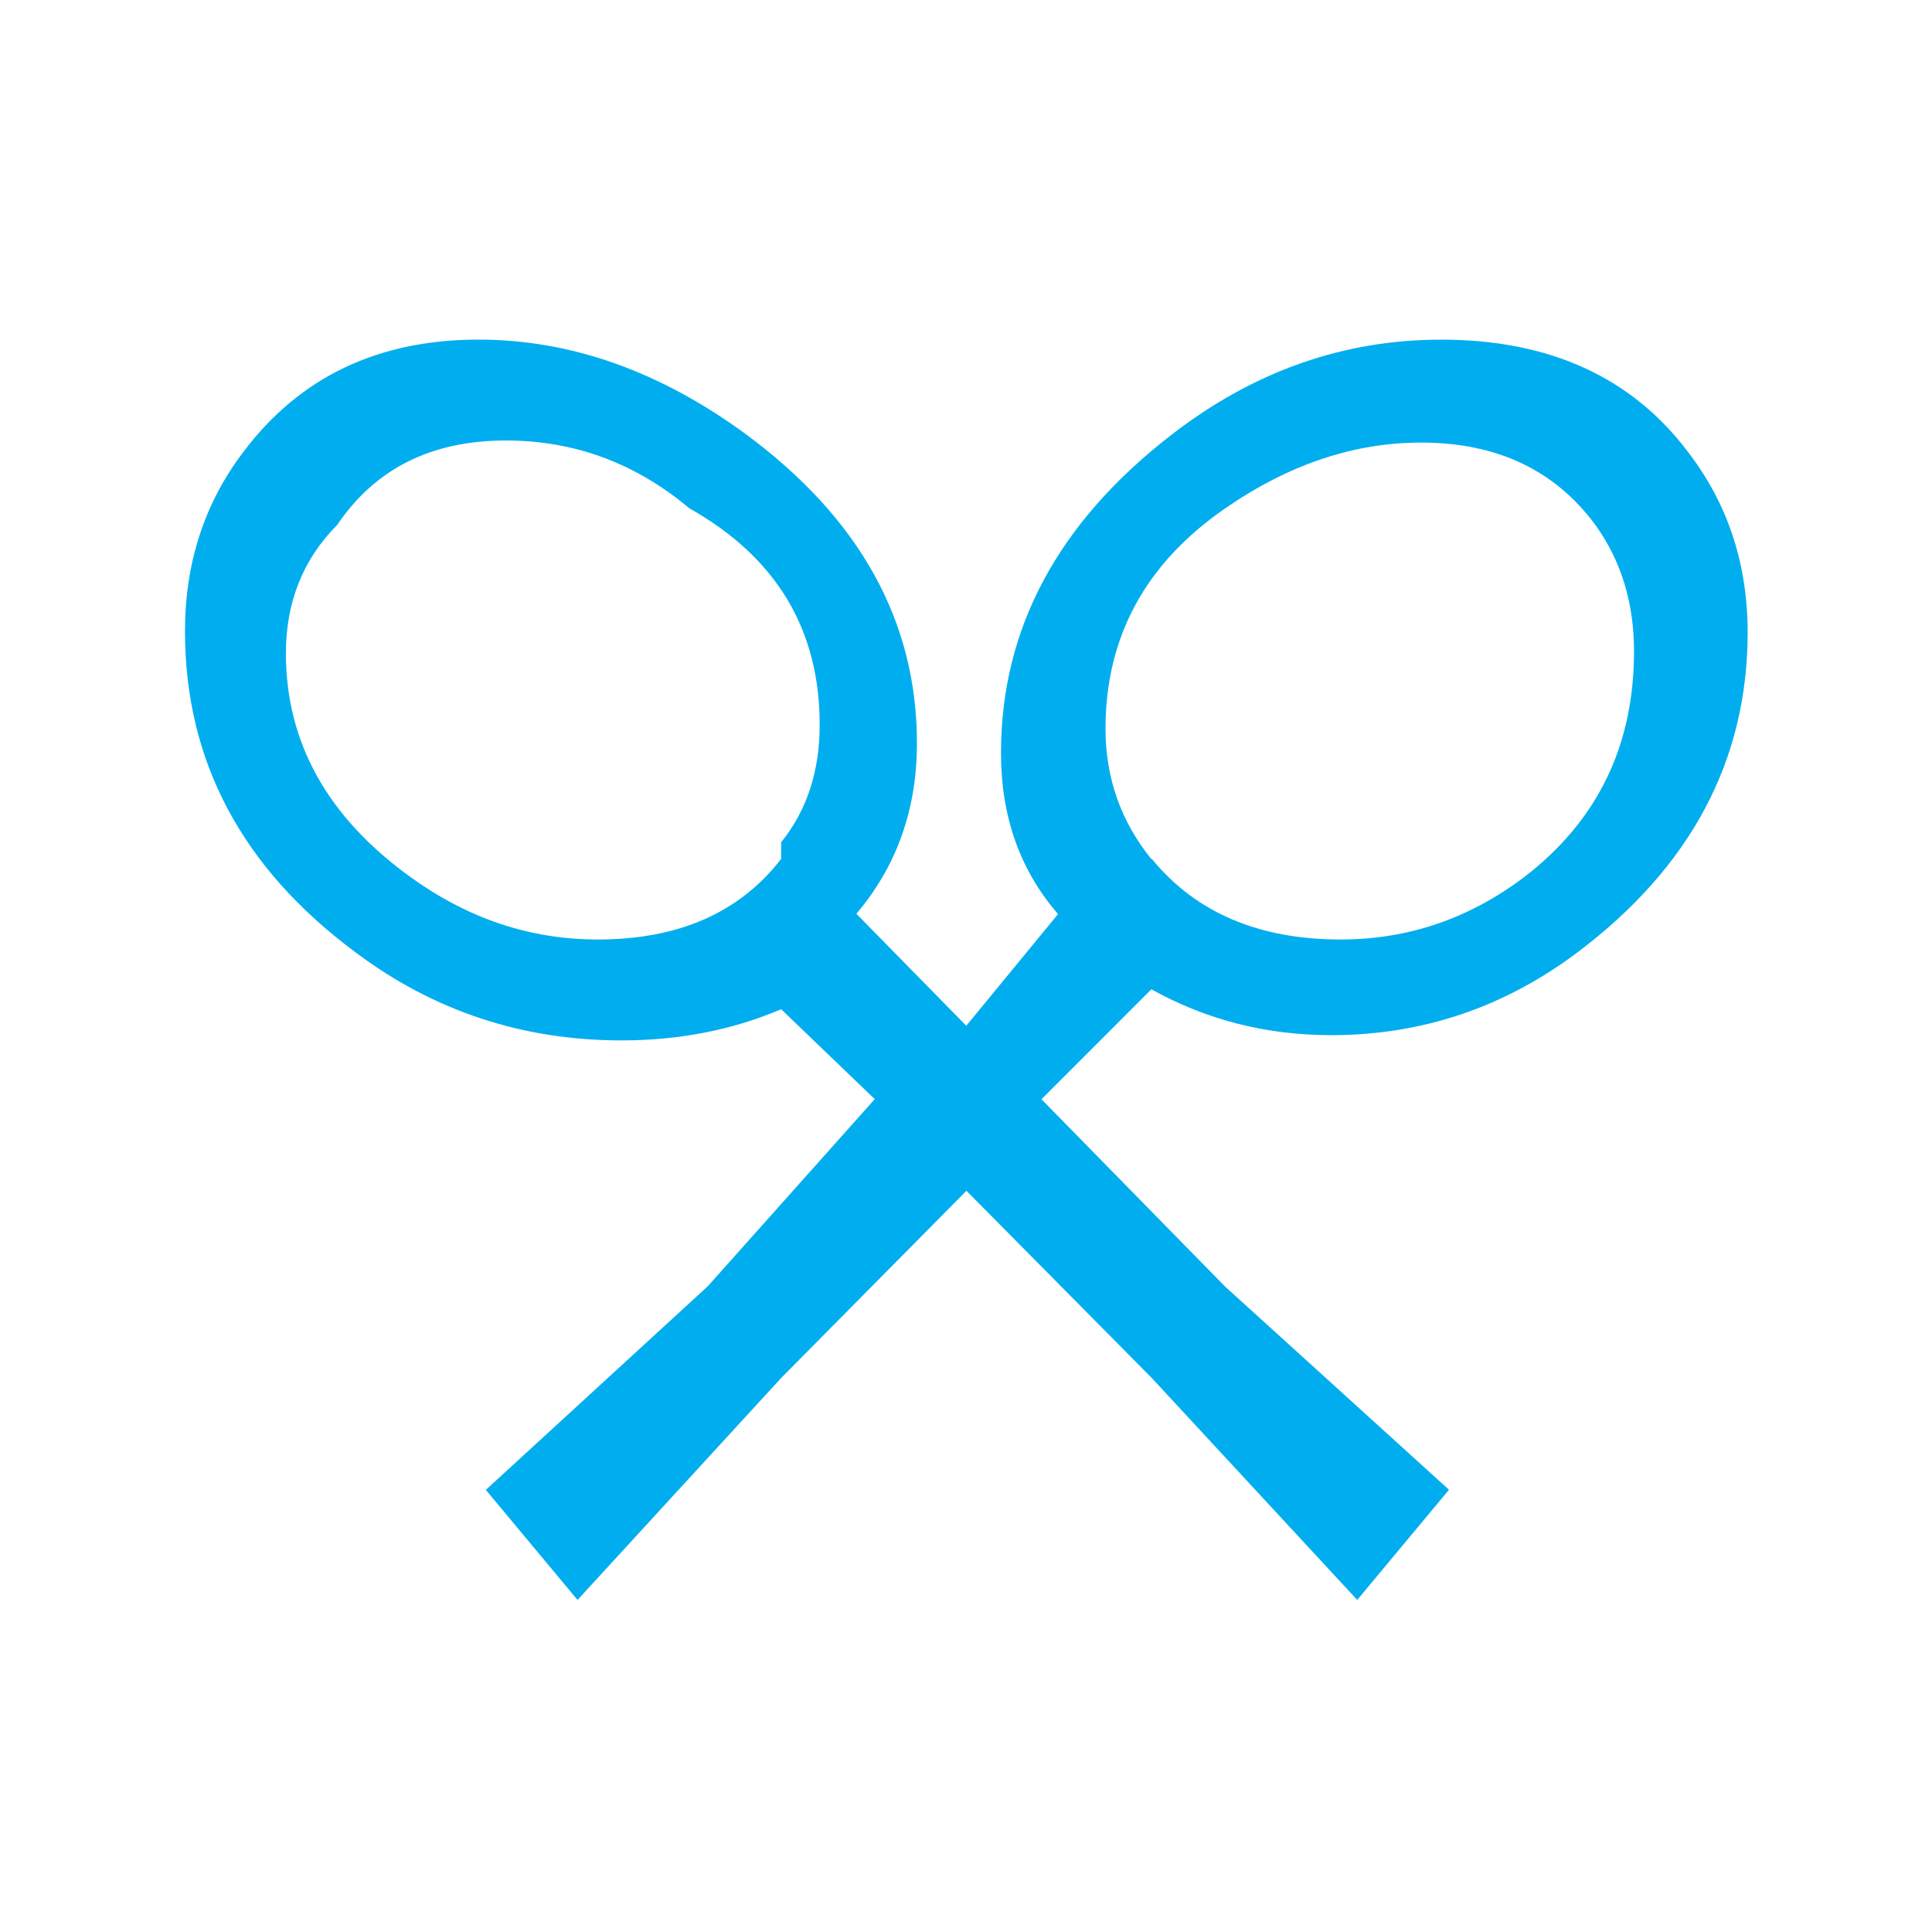
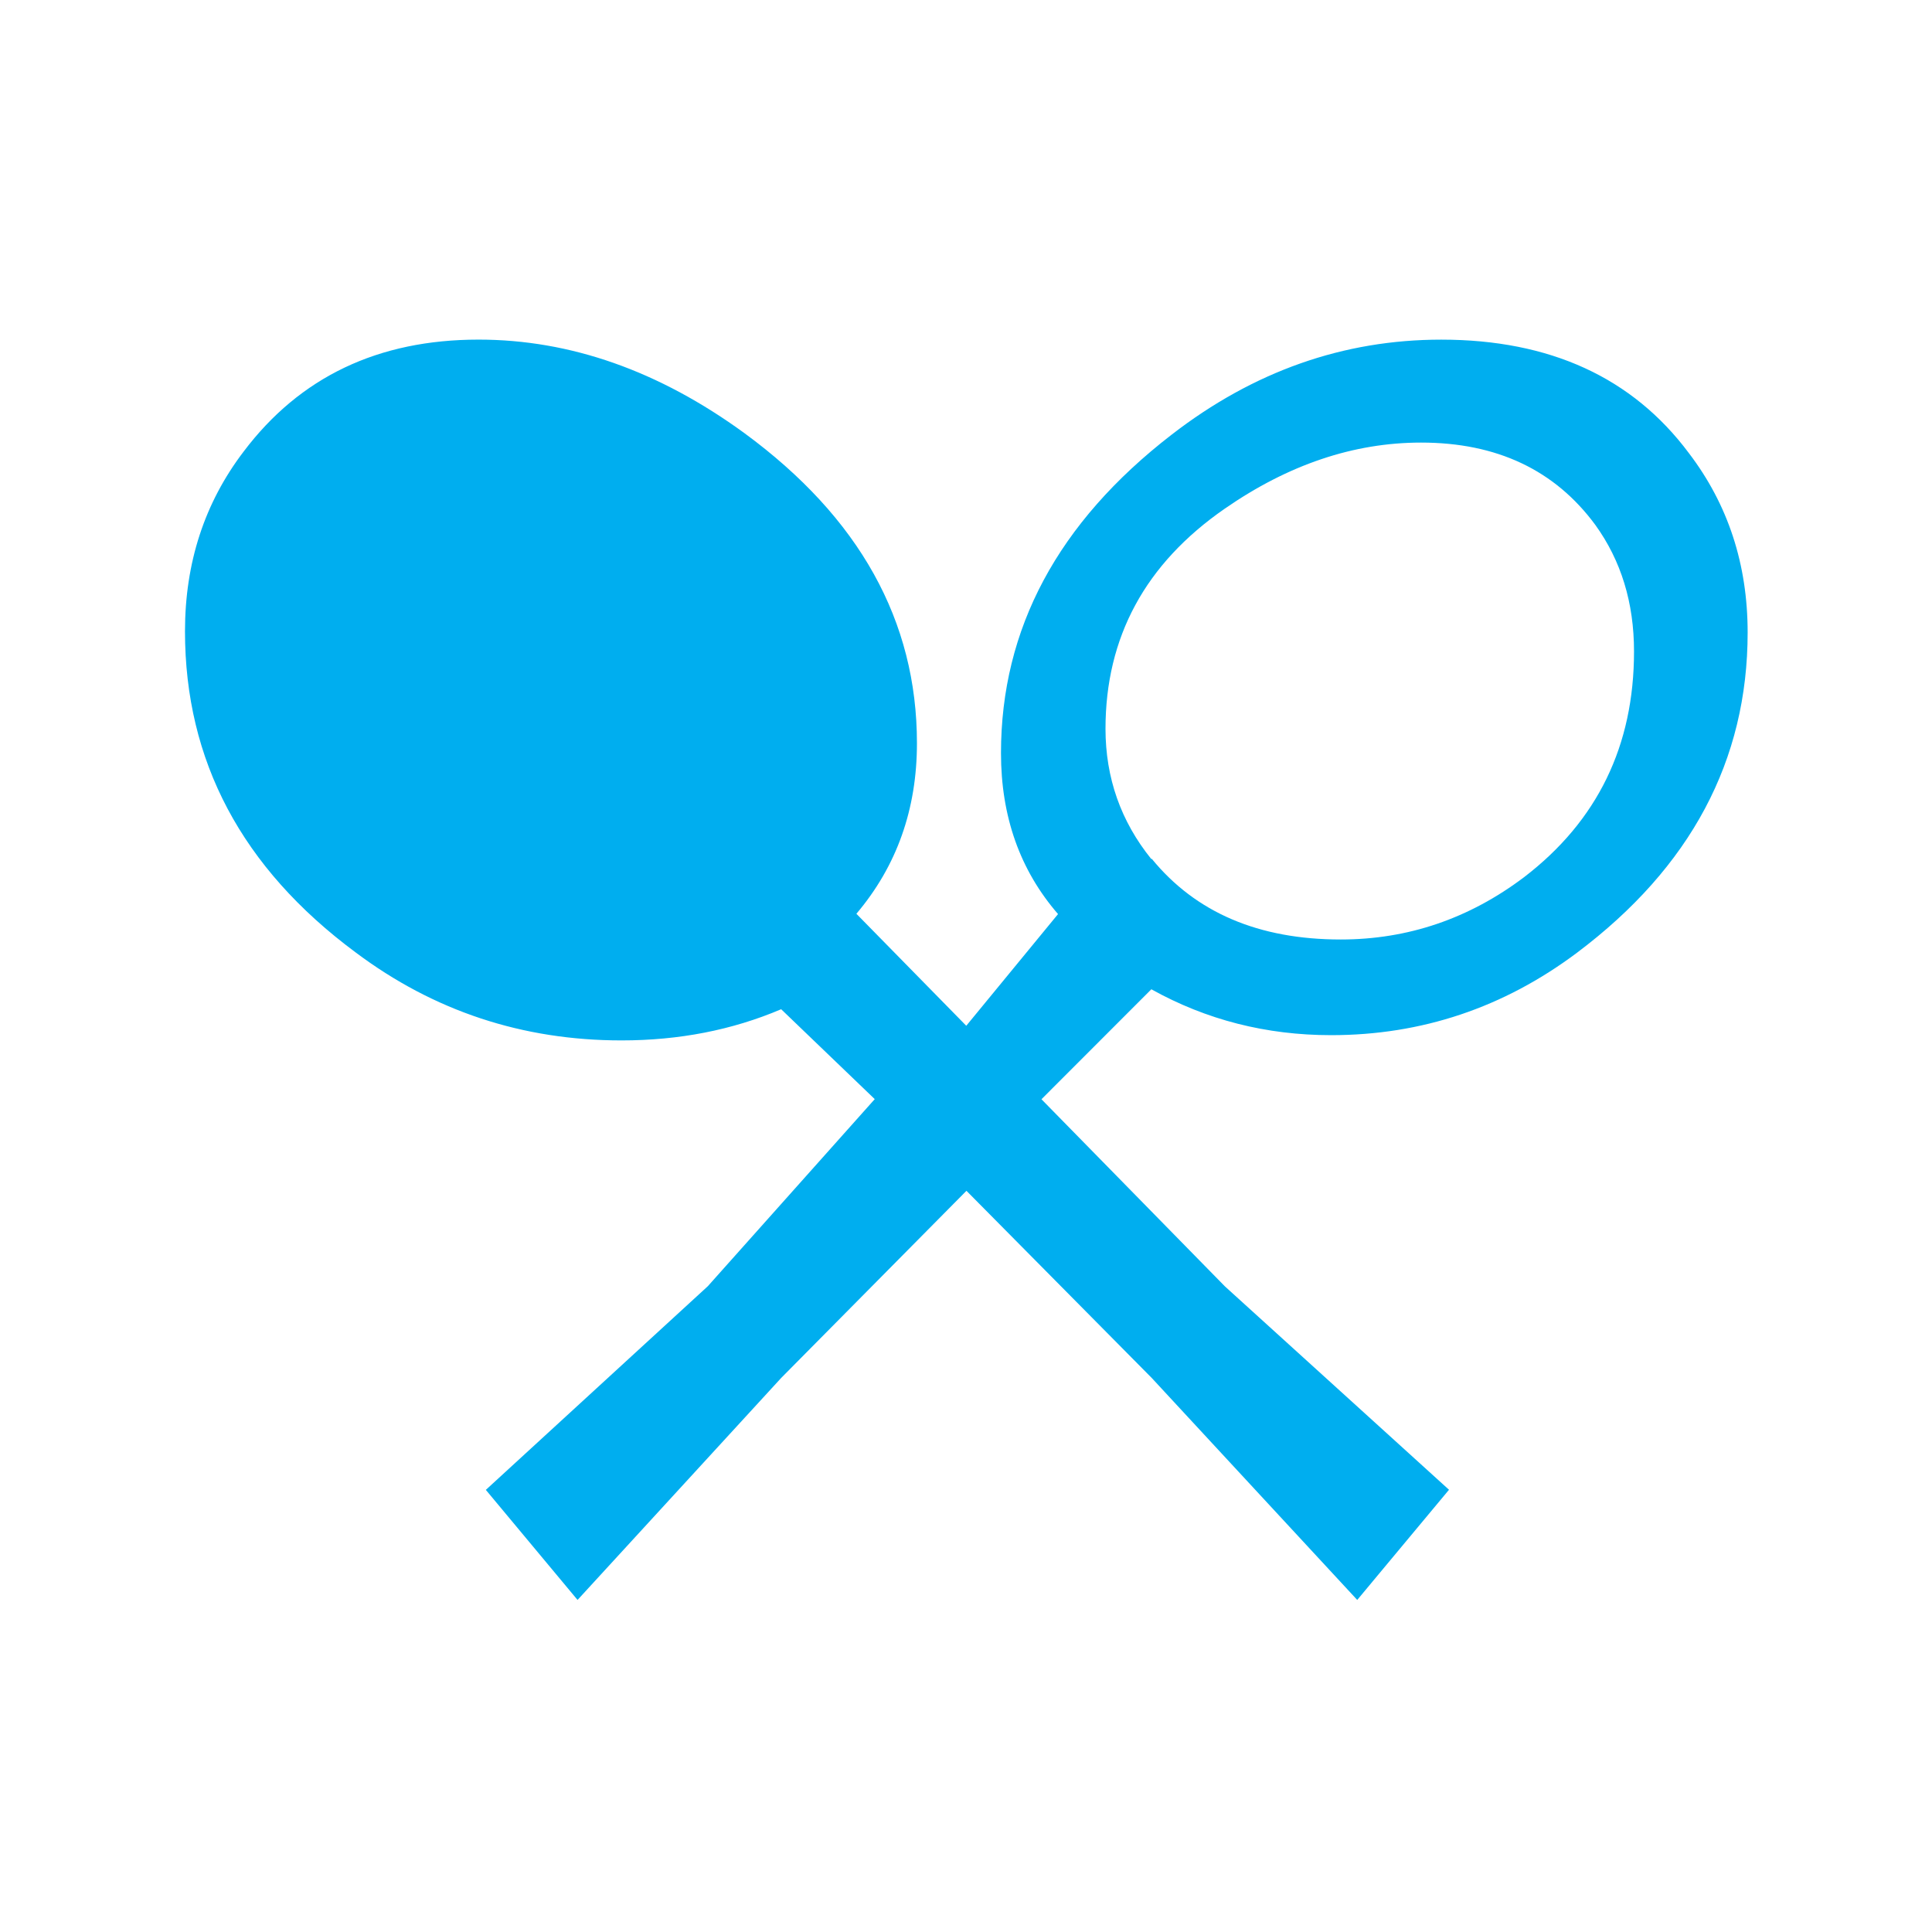
<svg xmlns="http://www.w3.org/2000/svg" viewBox="0 0 64 64">
-   <path fill="#00AEEF" d="M25.877 33.432c-1.62.69-3.383 1.033-5.287 1.033-3.282 0-6.22-.972-8.812-2.917-3.768-2.796-5.65-6.34-5.65-10.635 0-2.27.646-4.254 1.944-5.956 1.863-2.47 4.456-3.707 7.78-3.707 3.038 0 5.975 1.033 8.81 3.1 3.808 2.795 5.713 6.218 5.713 10.27 0 2.187-.668 4.07-2.006 5.65l3.64 3.71 3.04-3.7c-1.26-1.453-1.89-3.23-1.89-5.333 0-4.12 1.883-7.636 5.65-10.546 2.713-2.1 5.692-3.15 8.934-3.15 3.605 0 6.34 1.26 8.204 3.76 1.296 1.7 1.946 3.68 1.946 5.94 0 4.24-1.887 7.78-5.654 10.61-2.43 1.82-5.146 2.73-8.143 2.73-2.148 0-4.133-.505-5.956-1.52l-3.64 3.643 6.078 6.2L48 49.35 44.96 53l-6.807-7.353-6.138-6.2-6.138 6.2L19.132 53l-3.038-3.646 7.353-6.746 5.53-6.198-3.1-2.978zm0-4.984V27.9c.85-1.052 1.276-2.348 1.276-3.89 0-3.16-1.438-5.55-4.315-7.17-1.783-1.498-3.81-2.248-6.077-2.248-2.47 0-4.33.932-5.59 2.796-1.13 1.135-1.7 2.552-1.7 4.254 0 2.958 1.38 5.43 4.13 7.414 1.91 1.378 3.97 2.066 6.2 2.066 2.68 0 4.7-.89 6.08-2.674zm12.276 0c1.458 1.784 3.545 2.674 6.26 2.674 2.226 0 4.253-.69 6.076-2.066 2.43-1.863 3.64-4.355 3.64-7.475 0-1.62-.43-3.01-1.28-4.19-1.34-1.82-3.264-2.73-5.775-2.73-2.23 0-4.397.73-6.503 2.19-2.634 1.825-3.95 4.256-3.95 7.295.002 1.62.506 3.06 1.52 4.314z" />
+   <path fill="#00AEEF" d="M25.877 33.432c-1.62.69-3.383 1.033-5.287 1.033-3.282 0-6.22-.972-8.812-2.917-3.768-2.796-5.65-6.34-5.65-10.635 0-2.27.646-4.254 1.944-5.956 1.863-2.47 4.456-3.707 7.78-3.707 3.038 0 5.975 1.033 8.81 3.1 3.808 2.795 5.713 6.218 5.713 10.27 0 2.187-.668 4.07-2.006 5.65l3.64 3.71 3.04-3.7c-1.26-1.453-1.89-3.23-1.89-5.333 0-4.12 1.883-7.636 5.65-10.546 2.713-2.1 5.692-3.15 8.934-3.15 3.605 0 6.34 1.26 8.204 3.76 1.296 1.7 1.946 3.68 1.946 5.94 0 4.24-1.887 7.78-5.654 10.61-2.43 1.82-5.146 2.73-8.143 2.73-2.148 0-4.133-.505-5.956-1.52l-3.64 3.643 6.078 6.2L48 49.35 44.96 53l-6.807-7.353-6.138-6.2-6.138 6.2L19.132 53l-3.038-3.646 7.353-6.746 5.53-6.198-3.1-2.978zm0-4.984V27.9zm12.276 0c1.458 1.784 3.545 2.674 6.26 2.674 2.226 0 4.253-.69 6.076-2.066 2.43-1.863 3.64-4.355 3.64-7.475 0-1.62-.43-3.01-1.28-4.19-1.34-1.82-3.264-2.73-5.775-2.73-2.23 0-4.397.73-6.503 2.19-2.634 1.825-3.95 4.256-3.95 7.295.002 1.62.506 3.06 1.52 4.314z" />
</svg>